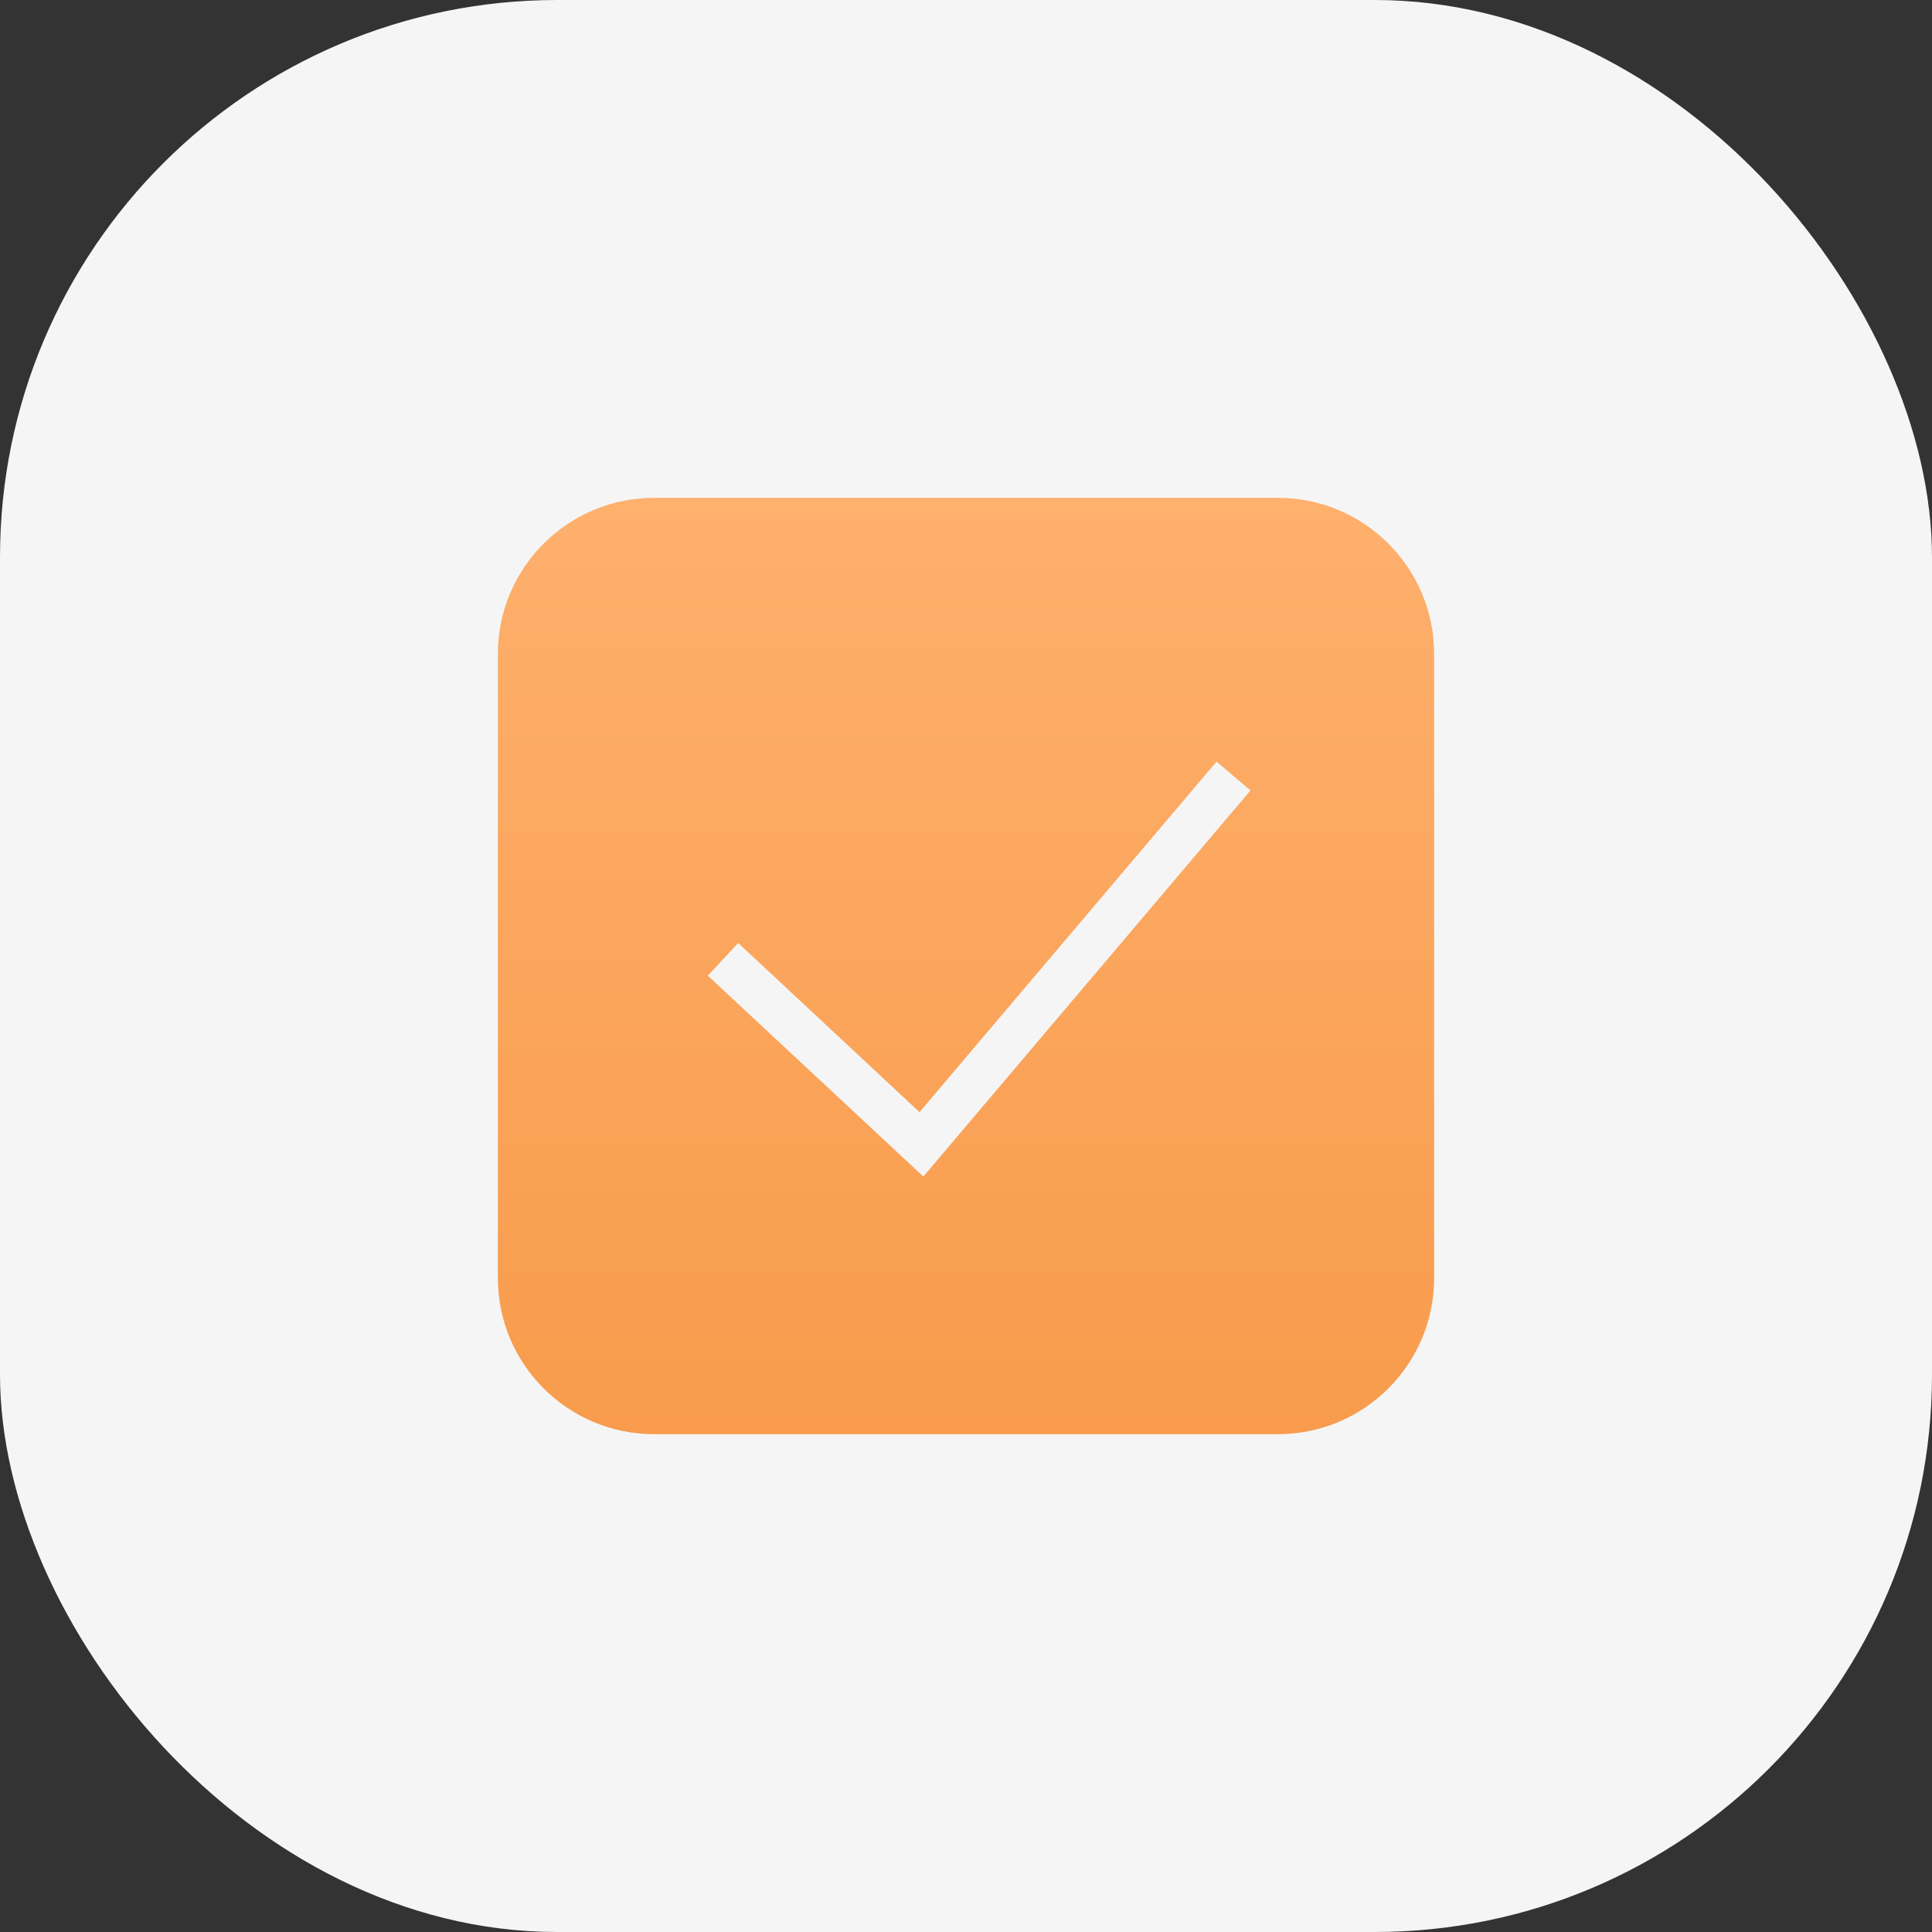
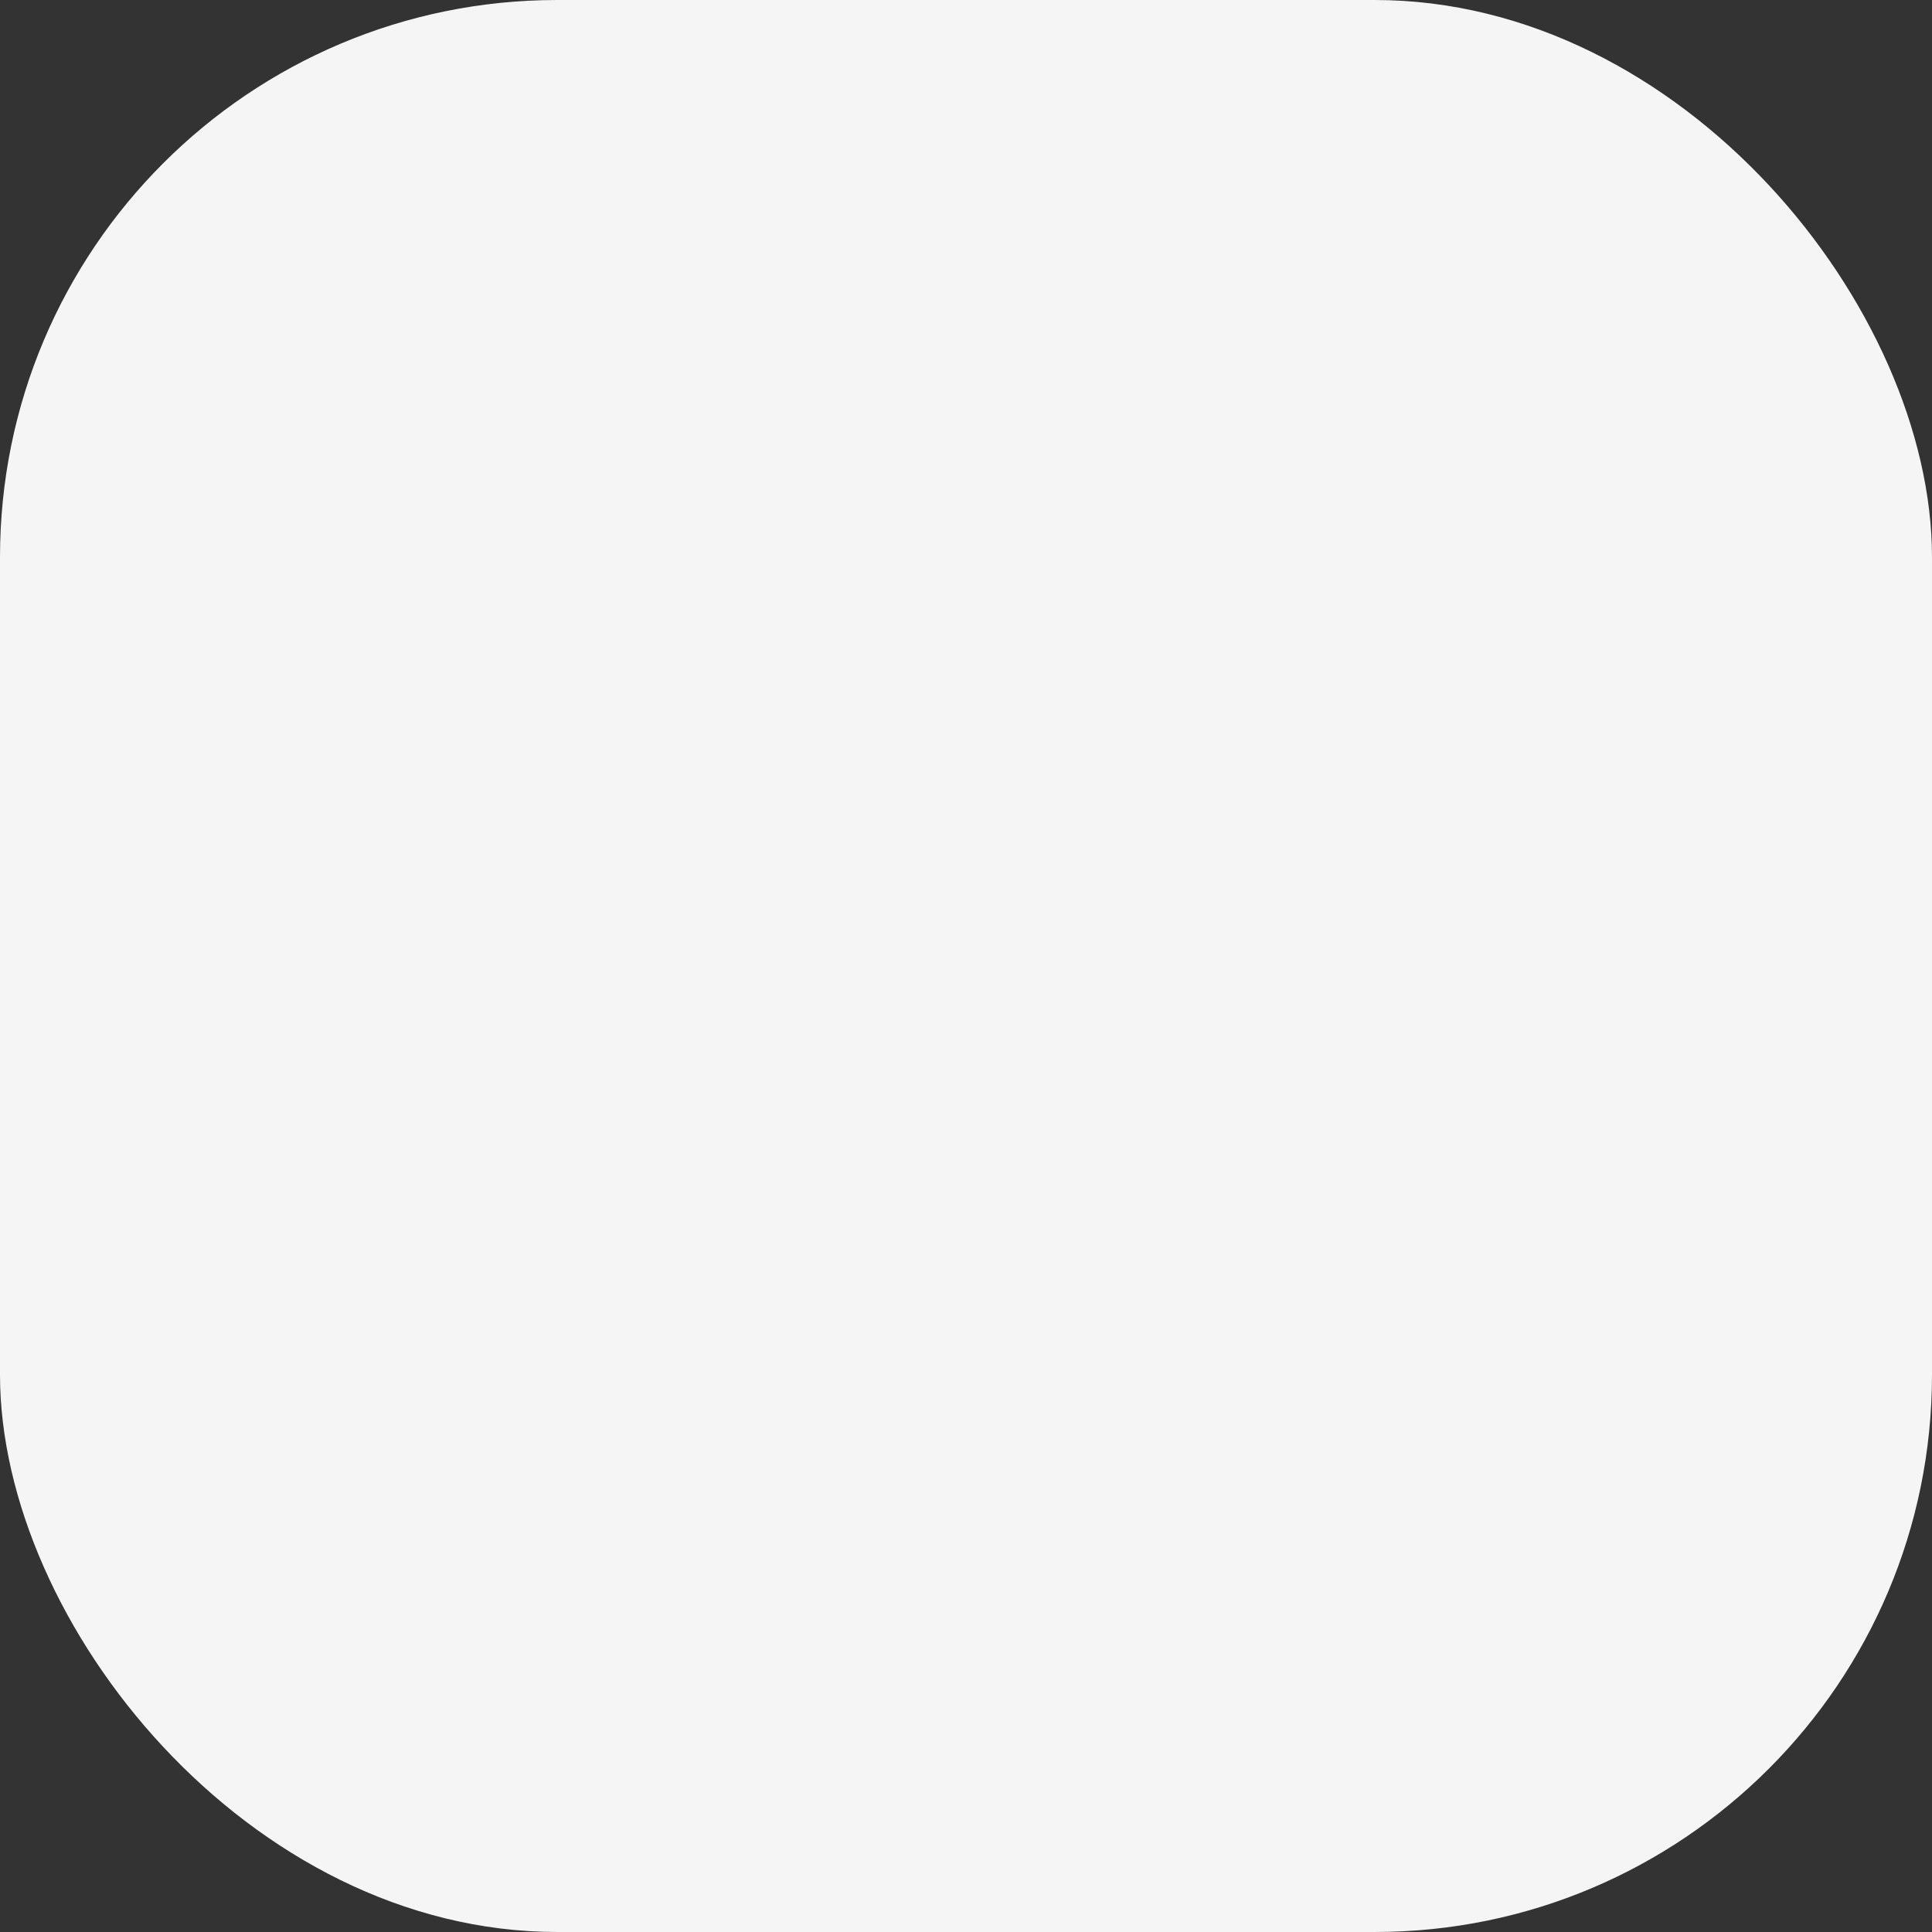
<svg xmlns="http://www.w3.org/2000/svg" width="52" height="52" viewBox="0 0 52 52" fill="none">
  <rect x="0" y="0" width="52" height="52" fill="#333333" stroke="none" />
  <rect width="52" height="52" rx="15" fill="#F5F5F5" />
-   <path d="M34.4 13.4H17.6C15.285 13.4 13.4 15.284 13.4 17.6V34.4C13.4 36.716 15.285 38.6 17.6 38.6H34.4C36.716 38.6 38.6 36.716 38.6 34.4V17.6C38.6 15.284 36.716 13.4 34.4 13.4ZM24.852 31.667L19.051 26.26L19.869 25.381L24.749 29.933L32.743 20.499L33.657 21.275L24.852 31.667Z" fill="url(#paint0_linear_75_60)" />
  <defs>
    <linearGradient id="paint0_linear_75_60" x1="26" y1="13.4" x2="26" y2="38.6" gradientUnits="userSpaceOnUse">
      <stop stop-color="#FEB06D" />
      <stop offset="1" stop-color="#F89B4C" />
    </linearGradient>
  </defs>
</svg>